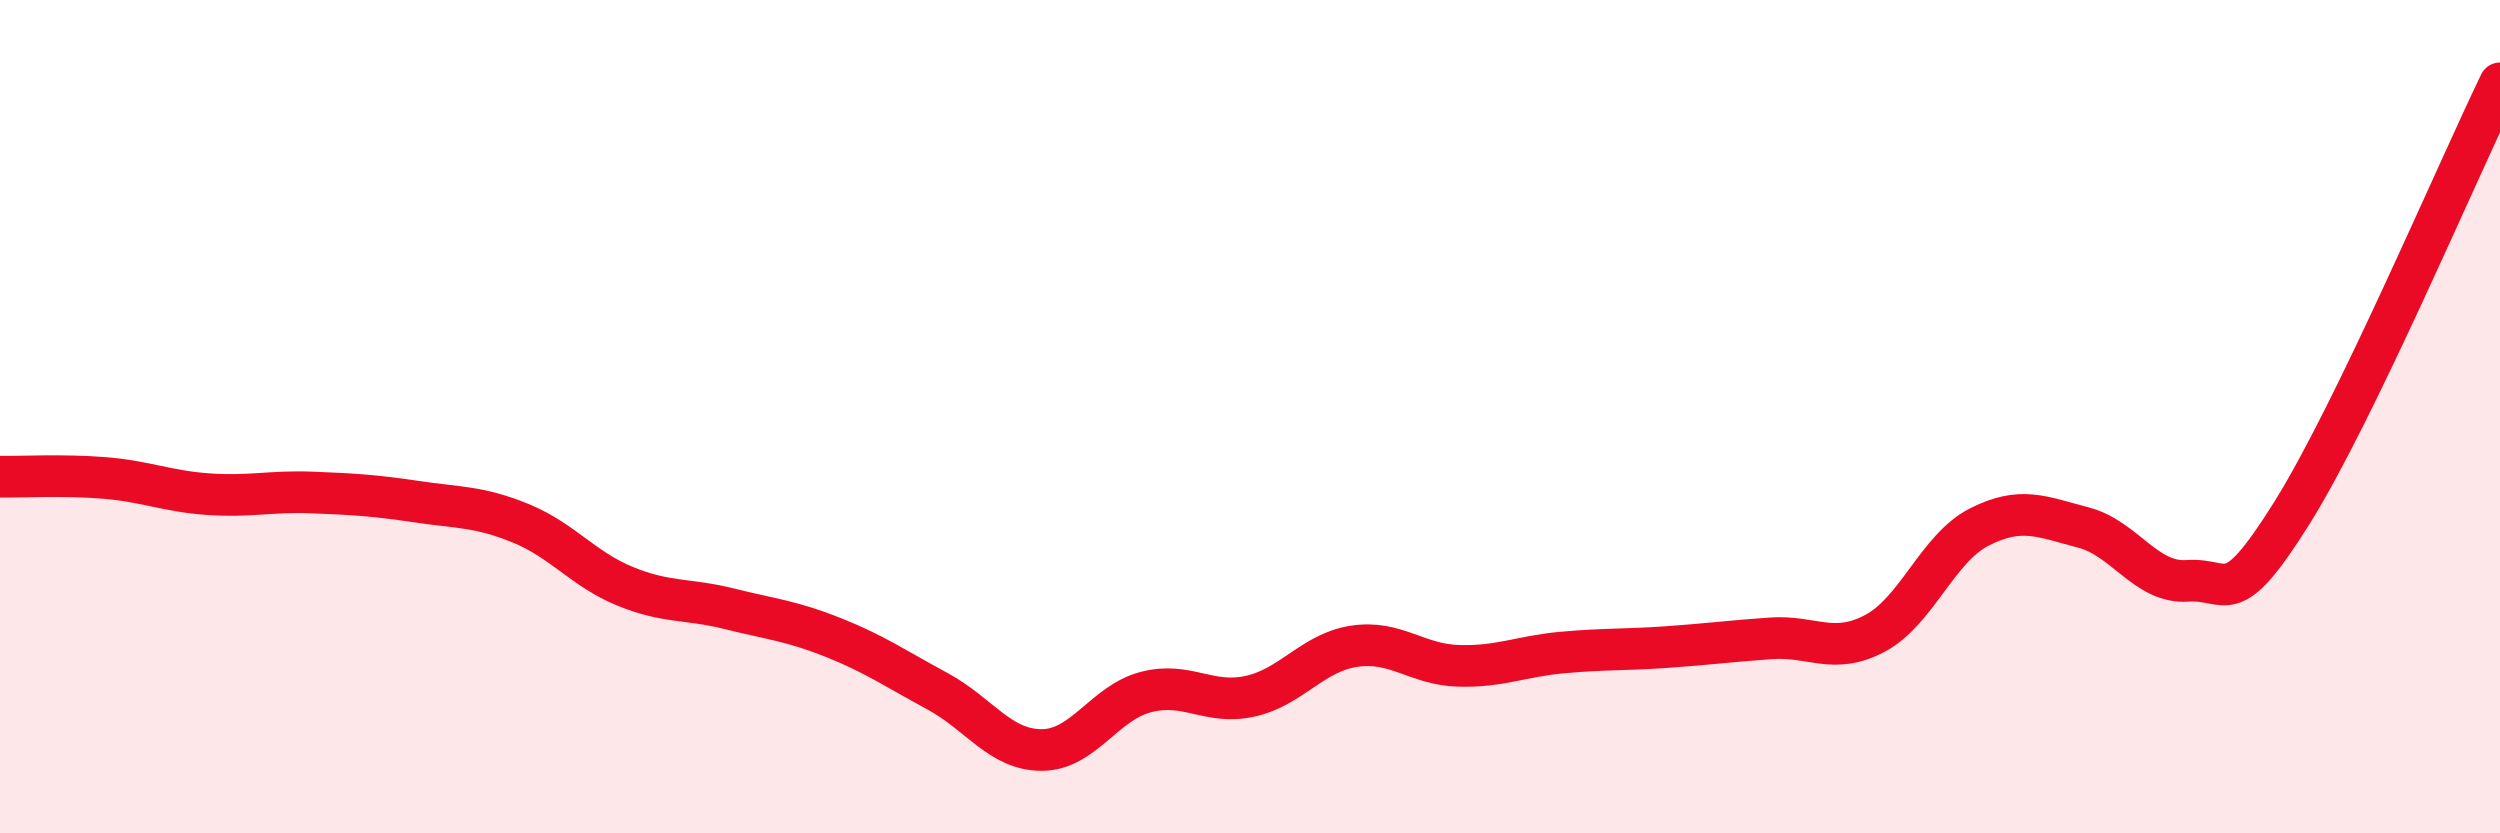
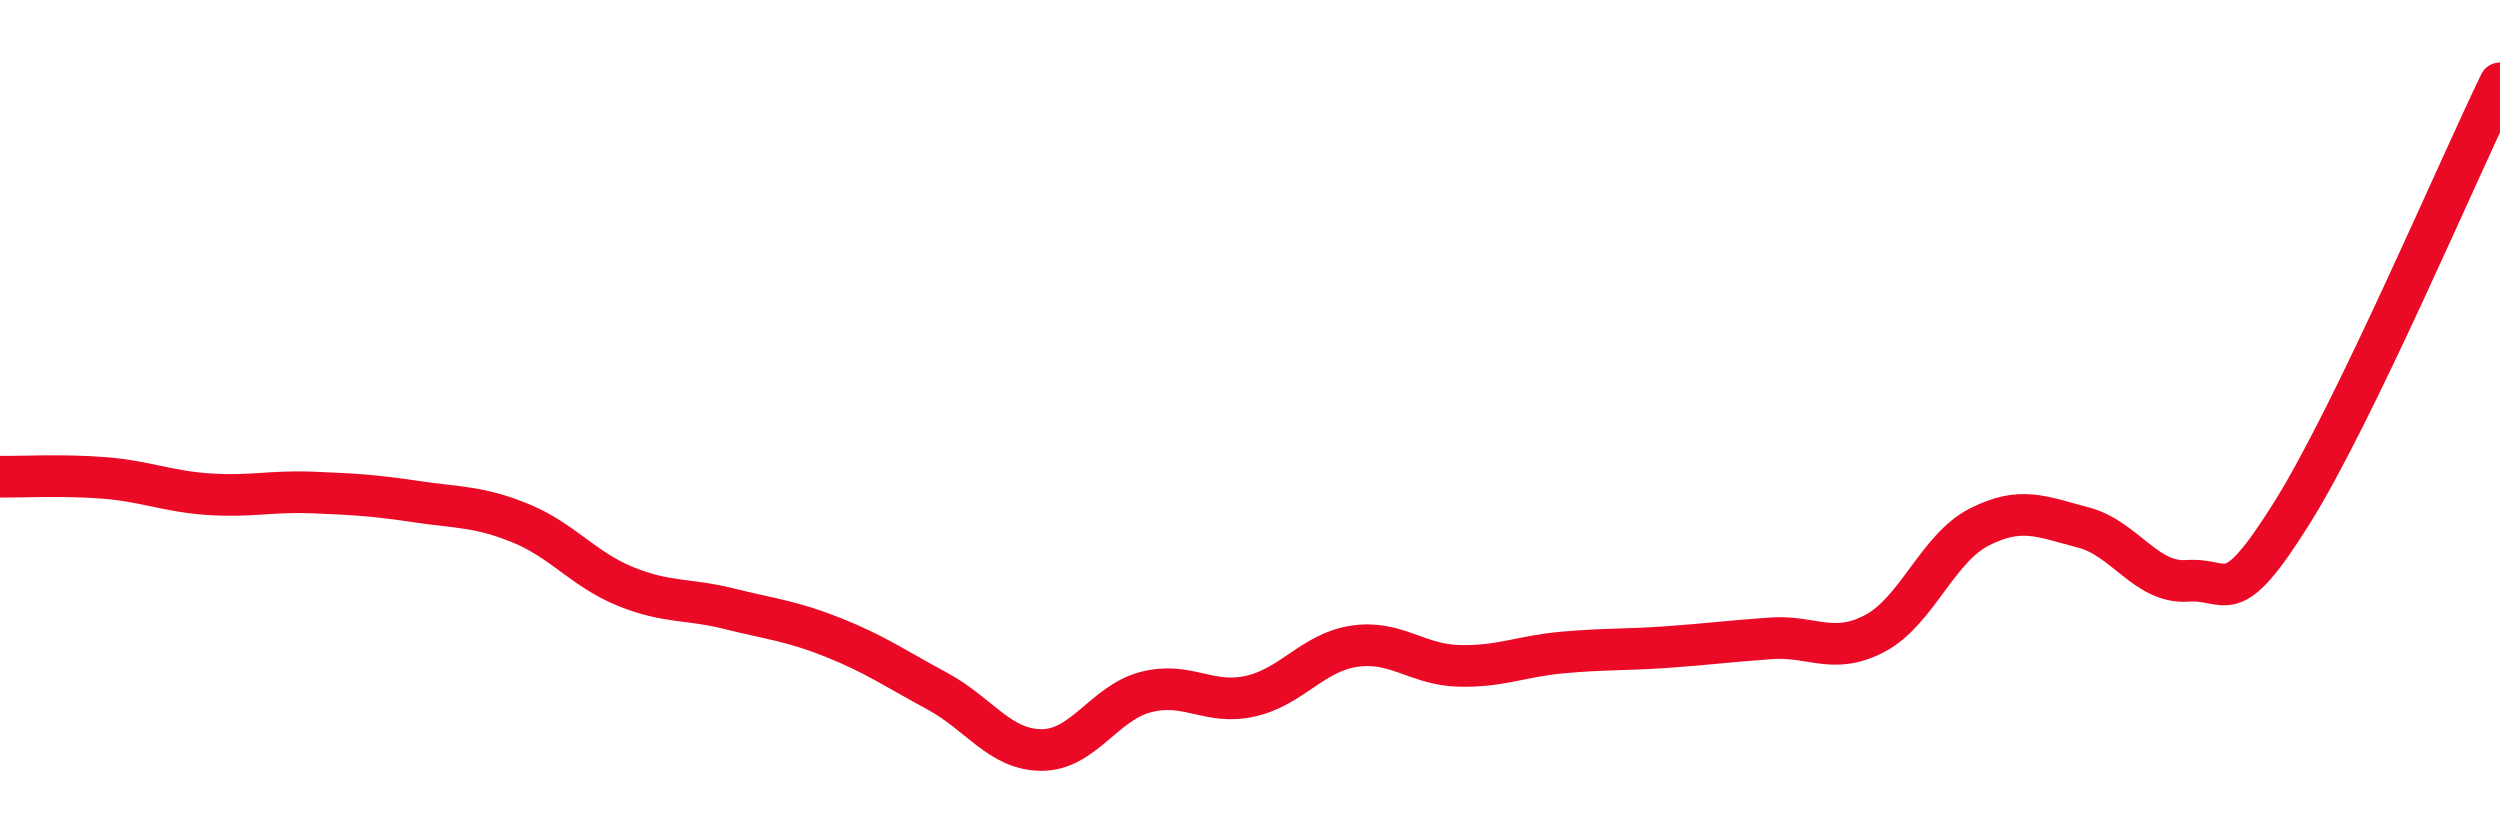
<svg xmlns="http://www.w3.org/2000/svg" width="60" height="20" viewBox="0 0 60 20">
-   <path d="M 0,11.44 C 0.5,11.45 1.5,11.39 2.5,11.47 C 3.5,11.55 4,11.79 5,11.86 C 6,11.93 6.5,11.78 7.5,11.82 C 8.5,11.86 9,11.89 10,12.04 C 11,12.19 11.5,12.15 12.5,12.56 C 13.5,12.97 14,13.66 15,14.07 C 16,14.48 16.5,14.36 17.5,14.61 C 18.5,14.86 19,14.9 20,15.3 C 21,15.7 21.5,16.05 22.5,16.59 C 23.5,17.13 24,18 25,18 C 26,18 26.5,16.87 27.5,16.61 C 28.5,16.35 29,16.93 30,16.71 C 31,16.49 31.5,15.66 32.5,15.51 C 33.5,15.36 34,15.95 35,15.98 C 36,16.01 36.5,15.75 37.5,15.66 C 38.5,15.57 39,15.6 40,15.53 C 41,15.46 41.5,15.39 42.5,15.32 C 43.5,15.25 44,15.73 45,15.2 C 46,14.67 46.5,13.16 47.5,12.65 C 48.5,12.14 49,12.4 50,12.66 C 51,12.92 51.5,14.01 52.5,13.94 C 53.5,13.87 53.5,14.71 55,12.32 C 56.5,9.93 59,4.06 60,2L60 20L0 20Z" fill="#EB0A25" opacity="0.1" stroke-linecap="round" stroke-linejoin="round" />
  <path d="M 0,11.44 C 0.5,11.45 1.5,11.39 2.5,11.47 C 3.5,11.55 4,11.79 5,11.86 C 6,11.93 6.5,11.78 7.5,11.82 C 8.5,11.86 9,11.89 10,12.04 C 11,12.19 11.5,12.15 12.5,12.56 C 13.5,12.97 14,13.66 15,14.07 C 16,14.48 16.5,14.36 17.5,14.61 C 18.5,14.86 19,14.9 20,15.3 C 21,15.7 21.5,16.05 22.5,16.59 C 23.5,17.13 24,18 25,18 C 26,18 26.5,16.87 27.5,16.61 C 28.5,16.35 29,16.93 30,16.71 C 31,16.49 31.5,15.66 32.5,15.51 C 33.5,15.36 34,15.95 35,15.98 C 36,16.01 36.5,15.75 37.5,15.66 C 38.5,15.57 39,15.6 40,15.53 C 41,15.46 41.5,15.39 42.5,15.32 C 43.5,15.25 44,15.73 45,15.2 C 46,14.67 46.5,13.16 47.5,12.65 C 48.5,12.14 49,12.4 50,12.66 C 51,12.92 51.5,14.01 52.5,13.94 C 53.5,13.87 53.5,14.71 55,12.32 C 56.5,9.93 59,4.06 60,2" stroke="#EB0A25" stroke-width="1" fill="none" stroke-linecap="round" stroke-linejoin="round" />
</svg>